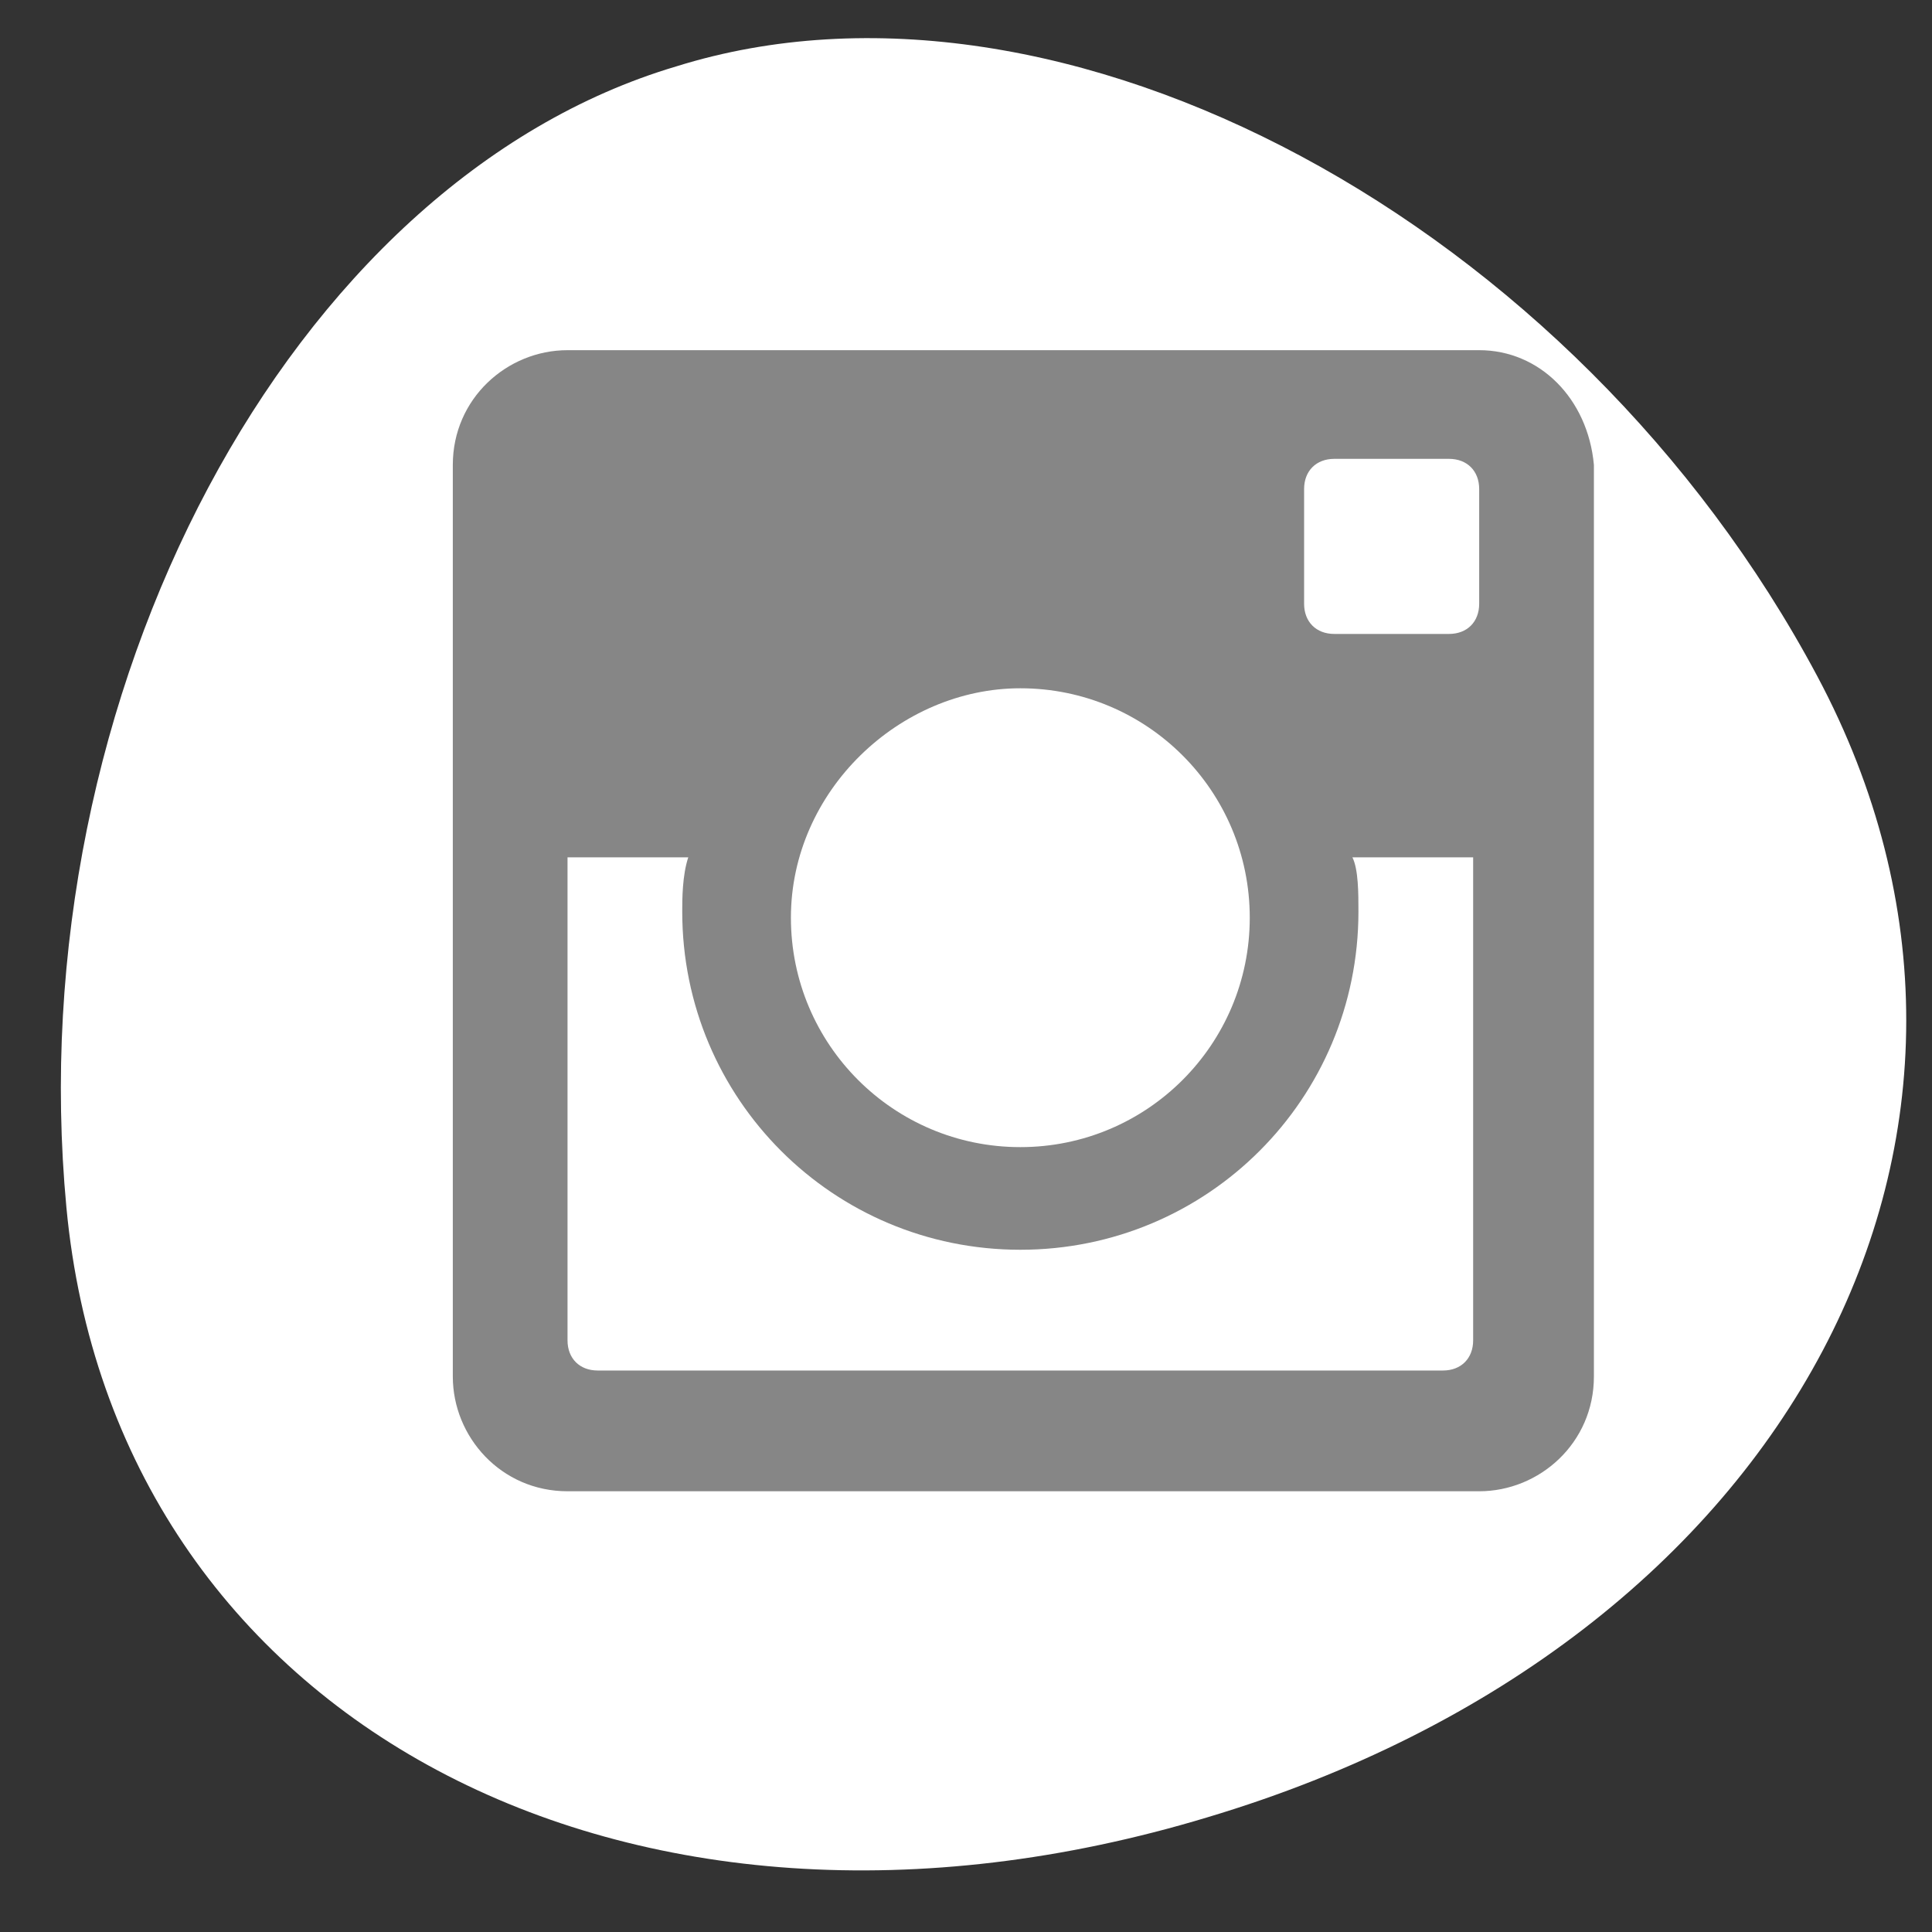
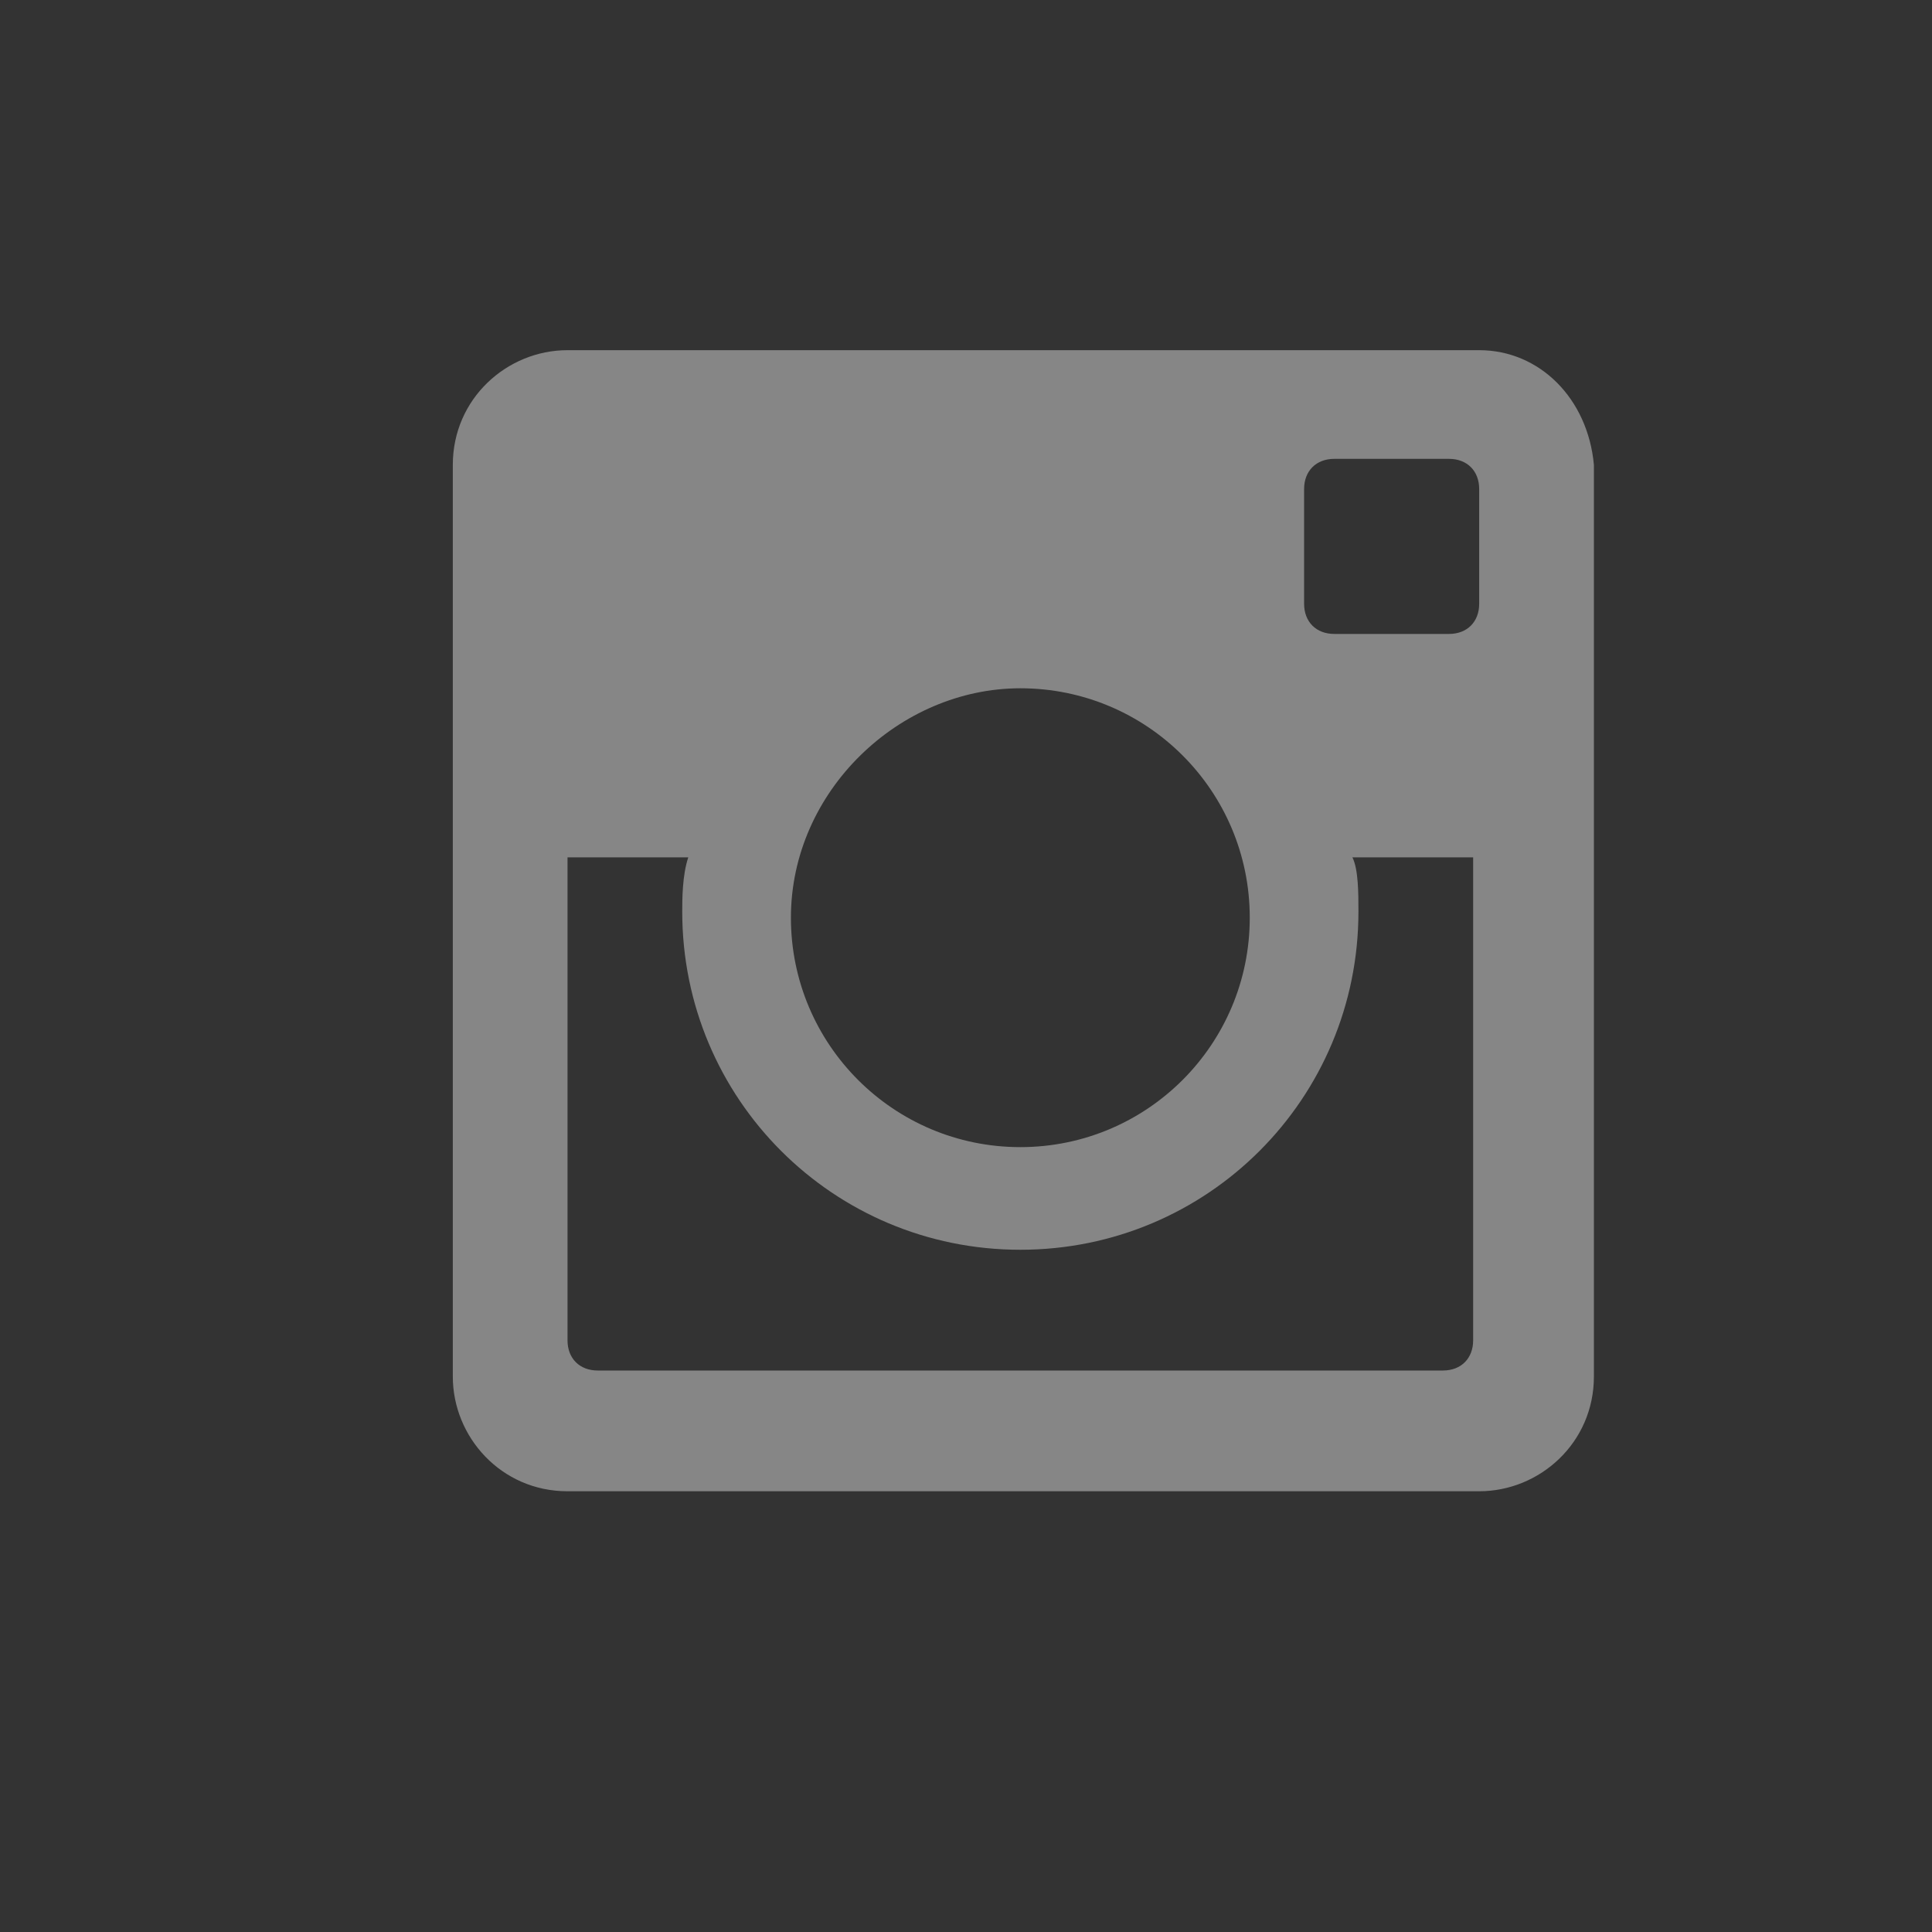
<svg xmlns="http://www.w3.org/2000/svg" version="1.1" id="Ebene_1" x="0px" y="0px" width="32px" height="32px" viewBox="0 0 32 32" style="enable-background:new 0 0 32 32;" xml:space="preserve">
  <rect x="0" y="0" width="32" height="32" fill="#333333" stroke="none" />
  <style type="text/css">
	.stig0{fill:#FFFFFF;}
	.stig1{fill:#868686;}
</style>
-   <path class="stig0" d="M20,30.1C10.4,33,1.9,28.5,1.1,20s3.7-17,10.1-18.9c6.4-2,14.9,2.6,18.9,10.1S29.7,27.2,20,30.1" />
  <path class="stig1" d="M24.5,5.8H9.4c-1,0-1.9,0.8-1.9,1.9v15.1c0,1,0.8,1.9,1.9,1.9h15.1c1,0,1.9-0.8,1.9-1.9V7.7  C26.3,6.6,25.5,5.8,24.5,5.8 M16.9,11.4c2.1,0,3.8,1.7,3.8,3.8s-1.7,3.8-3.8,3.8s-3.8-1.7-3.8-3.8S14.9,11.4,16.9,11.4 M9.9,22.7  c-0.3,0-0.5-0.2-0.5-0.5v-8h2c-0.1,0.3-0.1,0.7-0.1,0.9c0,3.1,2.5,5.6,5.6,5.6c3.1,0,5.6-2.5,5.6-5.6c0-0.3,0-0.7-0.1-0.9h2v8  c0,0.3-0.2,0.5-0.5,0.5H9.9z M24.5,10c0,0.3-0.2,0.5-0.5,0.5h-1.9c-0.3,0-0.5-0.2-0.5-0.5V8.1c0-0.3,0.2-0.5,0.5-0.5H24  c0.3,0,0.5,0.2,0.5,0.5V10z" />
</svg>